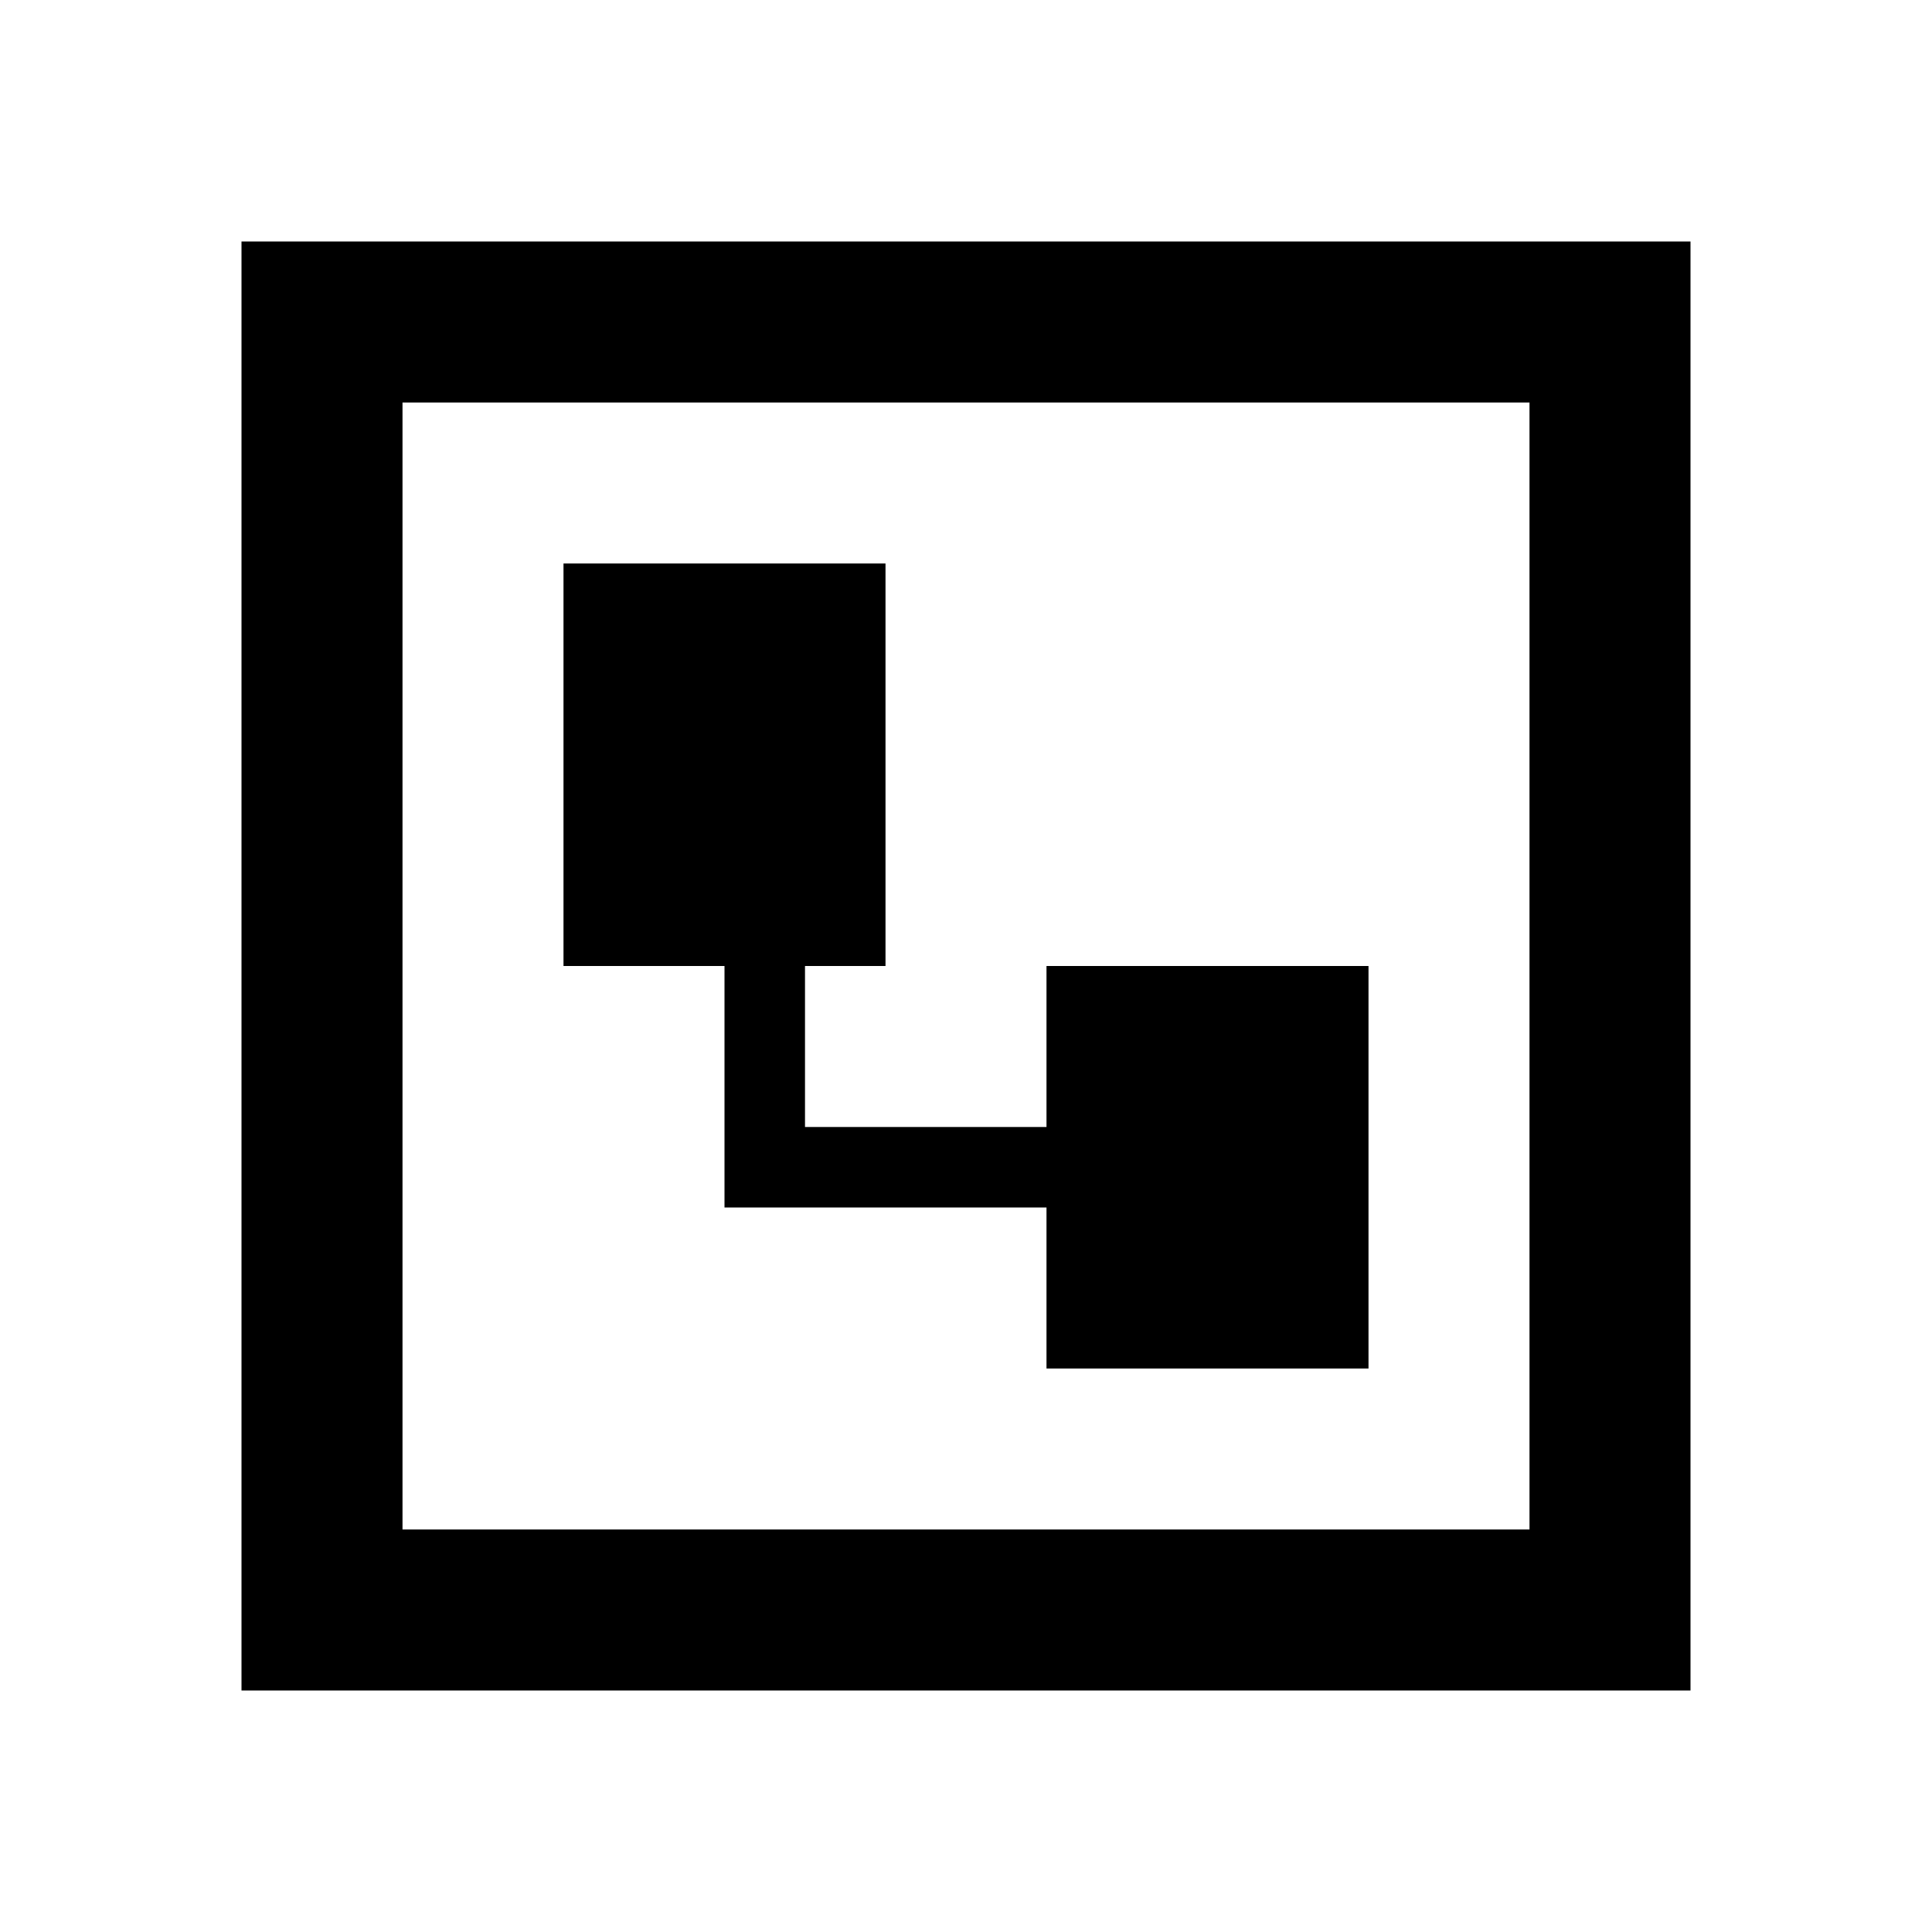
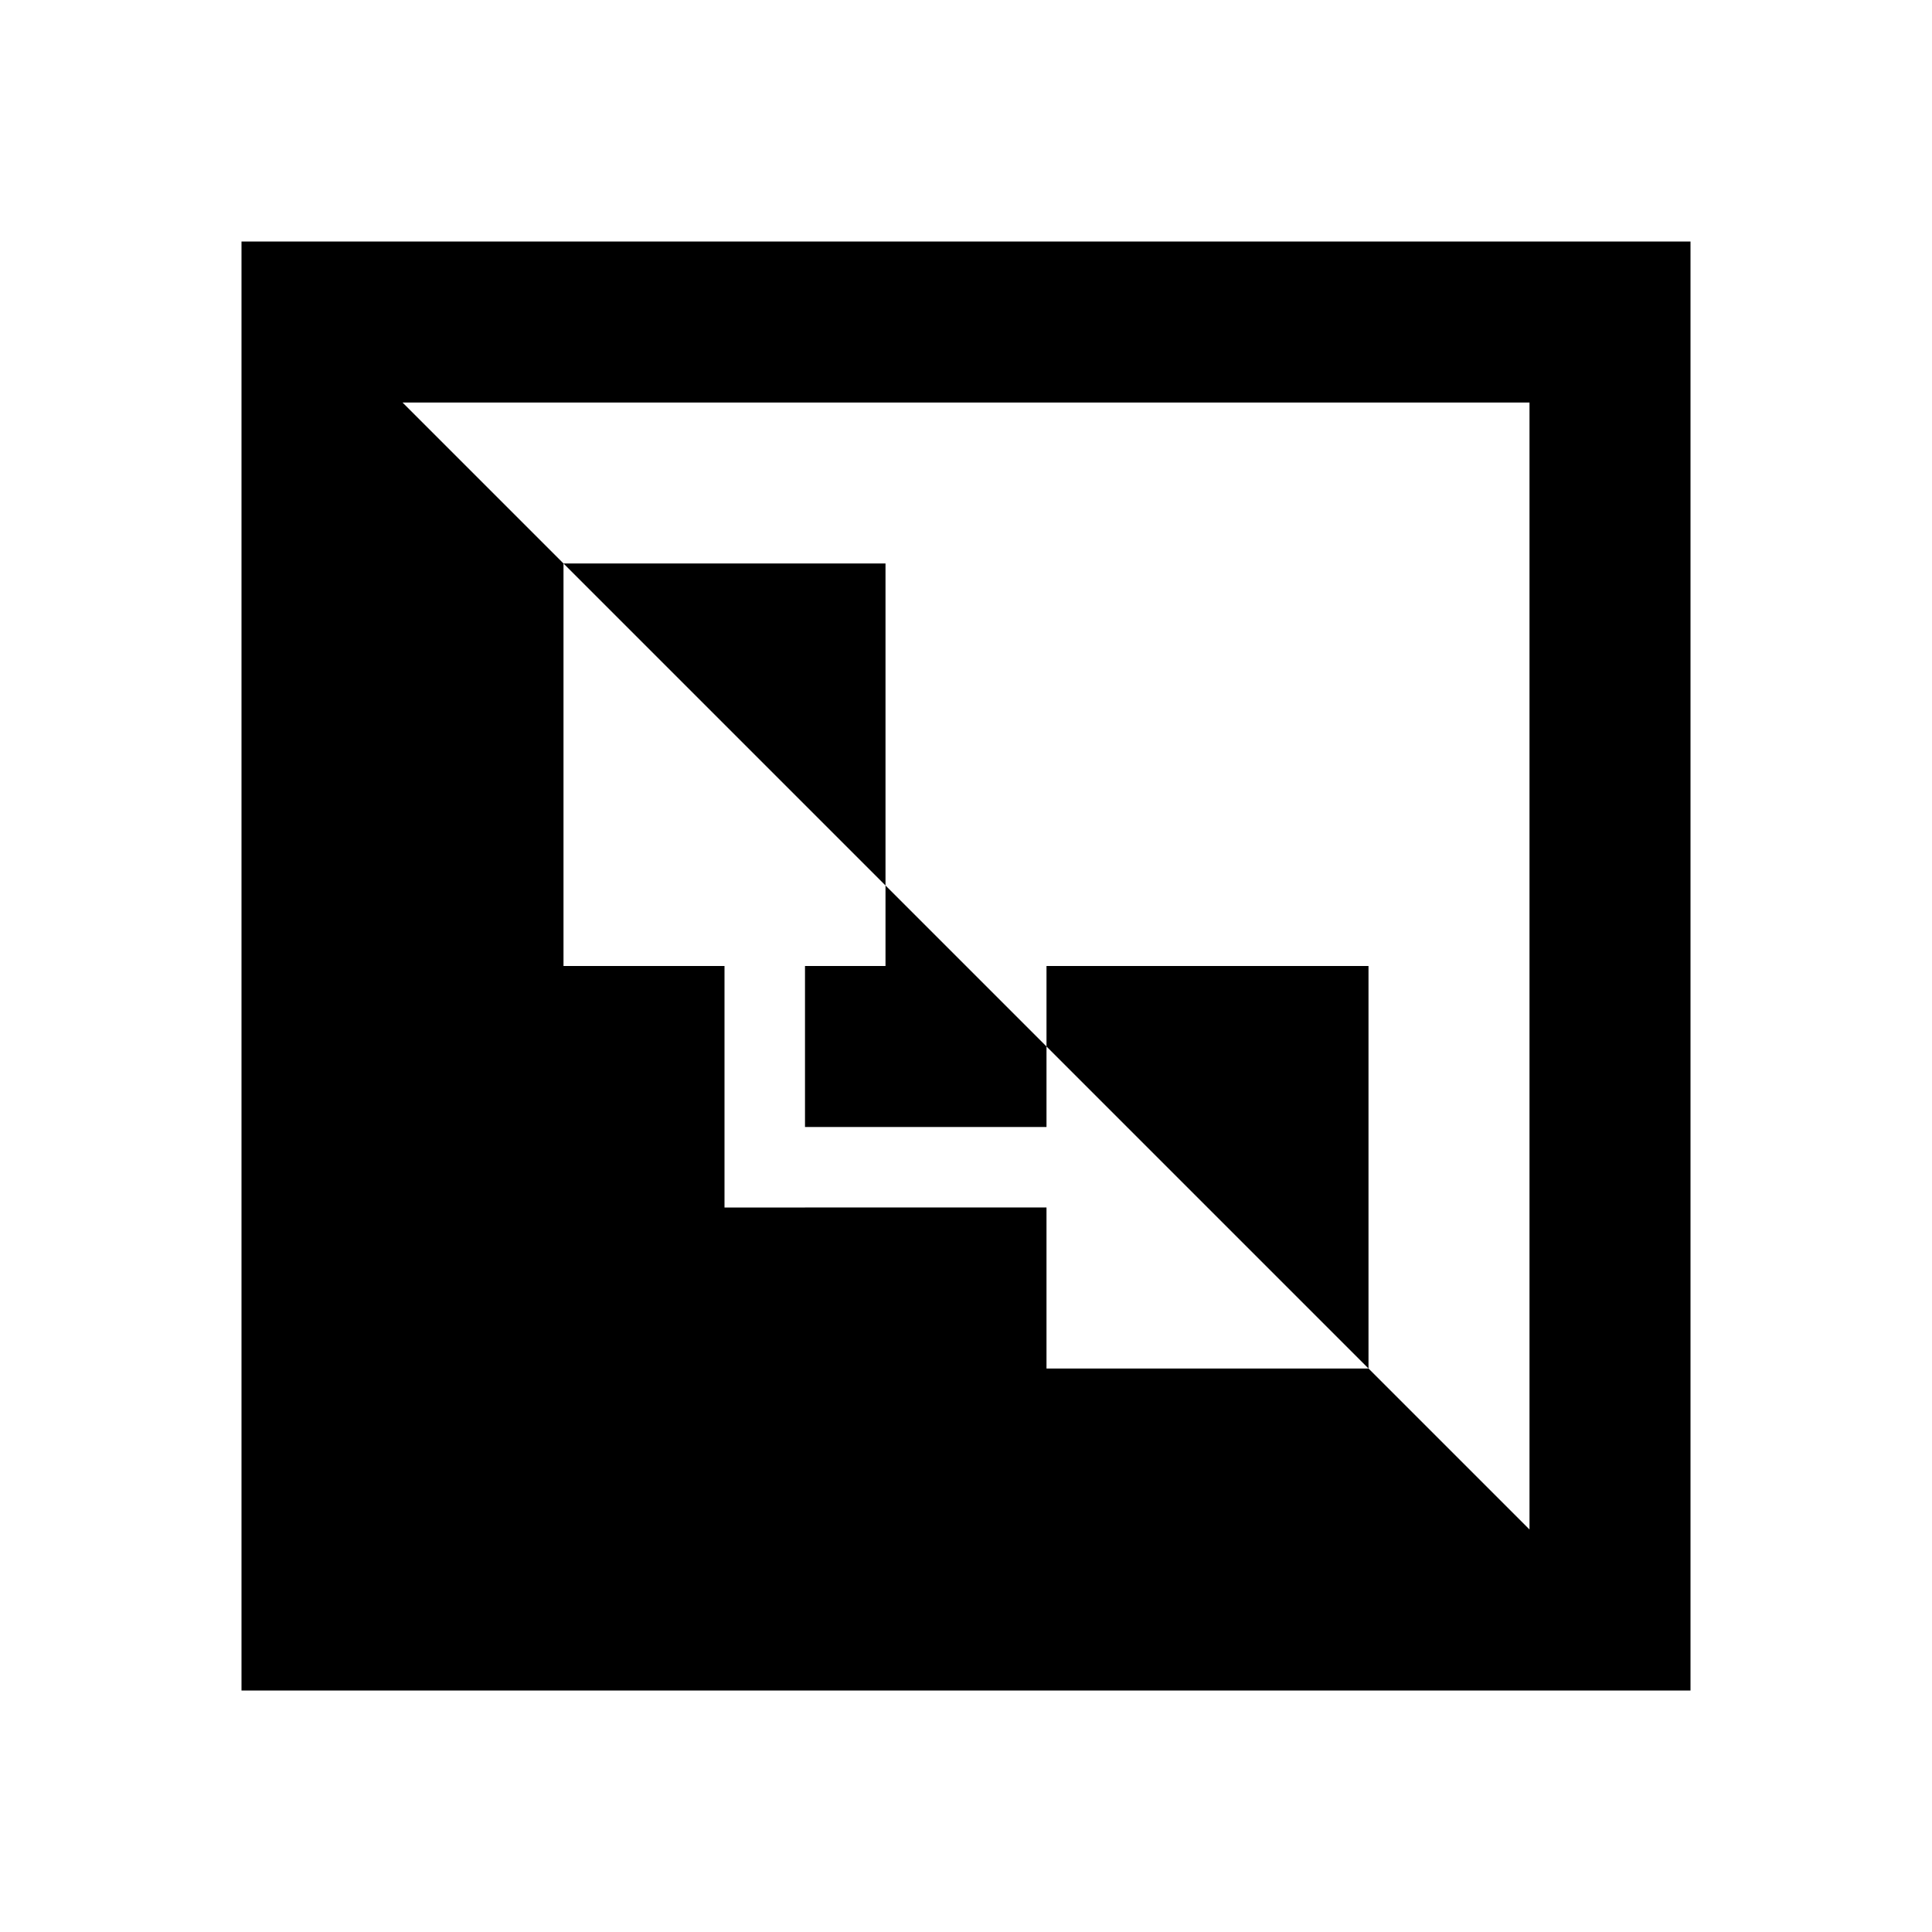
<svg xmlns="http://www.w3.org/2000/svg" width="800px" height="800px" viewBox="0 0 512 512" version="1.1">
  <title>function-diagram</title>
  <g id="Page-1" stroke="none" stroke-width="1" fill="none" fill-rule="evenodd">
    <g id="Combined-Shape" fill="#000000">
-       <path d="M448,64 L448,448 L64,448 L64,64 L448,64 Z M405.333,106.667 L106.667,106.667 L106.667,405.333 L405.333,405.333 L405.333,106.667 Z M234.667,149.333 L234.667,256 L213.333,256 L213.333,298.666 L277.333,298.666 L277.333,256 L362.667,256 L362.667,362.667 L277.333,362.667 L277.333,319.999 L213.333,319.999 L213.333,320 L192,320 L192,256 L149.333,256 L149.333,149.333 L234.667,149.333 Z">
+       <path d="M448,64 L448,448 L64,448 L64,64 L448,64 Z M405.333,106.667 L106.667,106.667 L405.333,405.333 L405.333,106.667 Z M234.667,149.333 L234.667,256 L213.333,256 L213.333,298.666 L277.333,298.666 L277.333,256 L362.667,256 L362.667,362.667 L277.333,362.667 L277.333,319.999 L213.333,319.999 L213.333,320 L192,320 L192,256 L149.333,256 L149.333,149.333 L234.667,149.333 Z">

</path>
    </g>
  </g>
</svg>